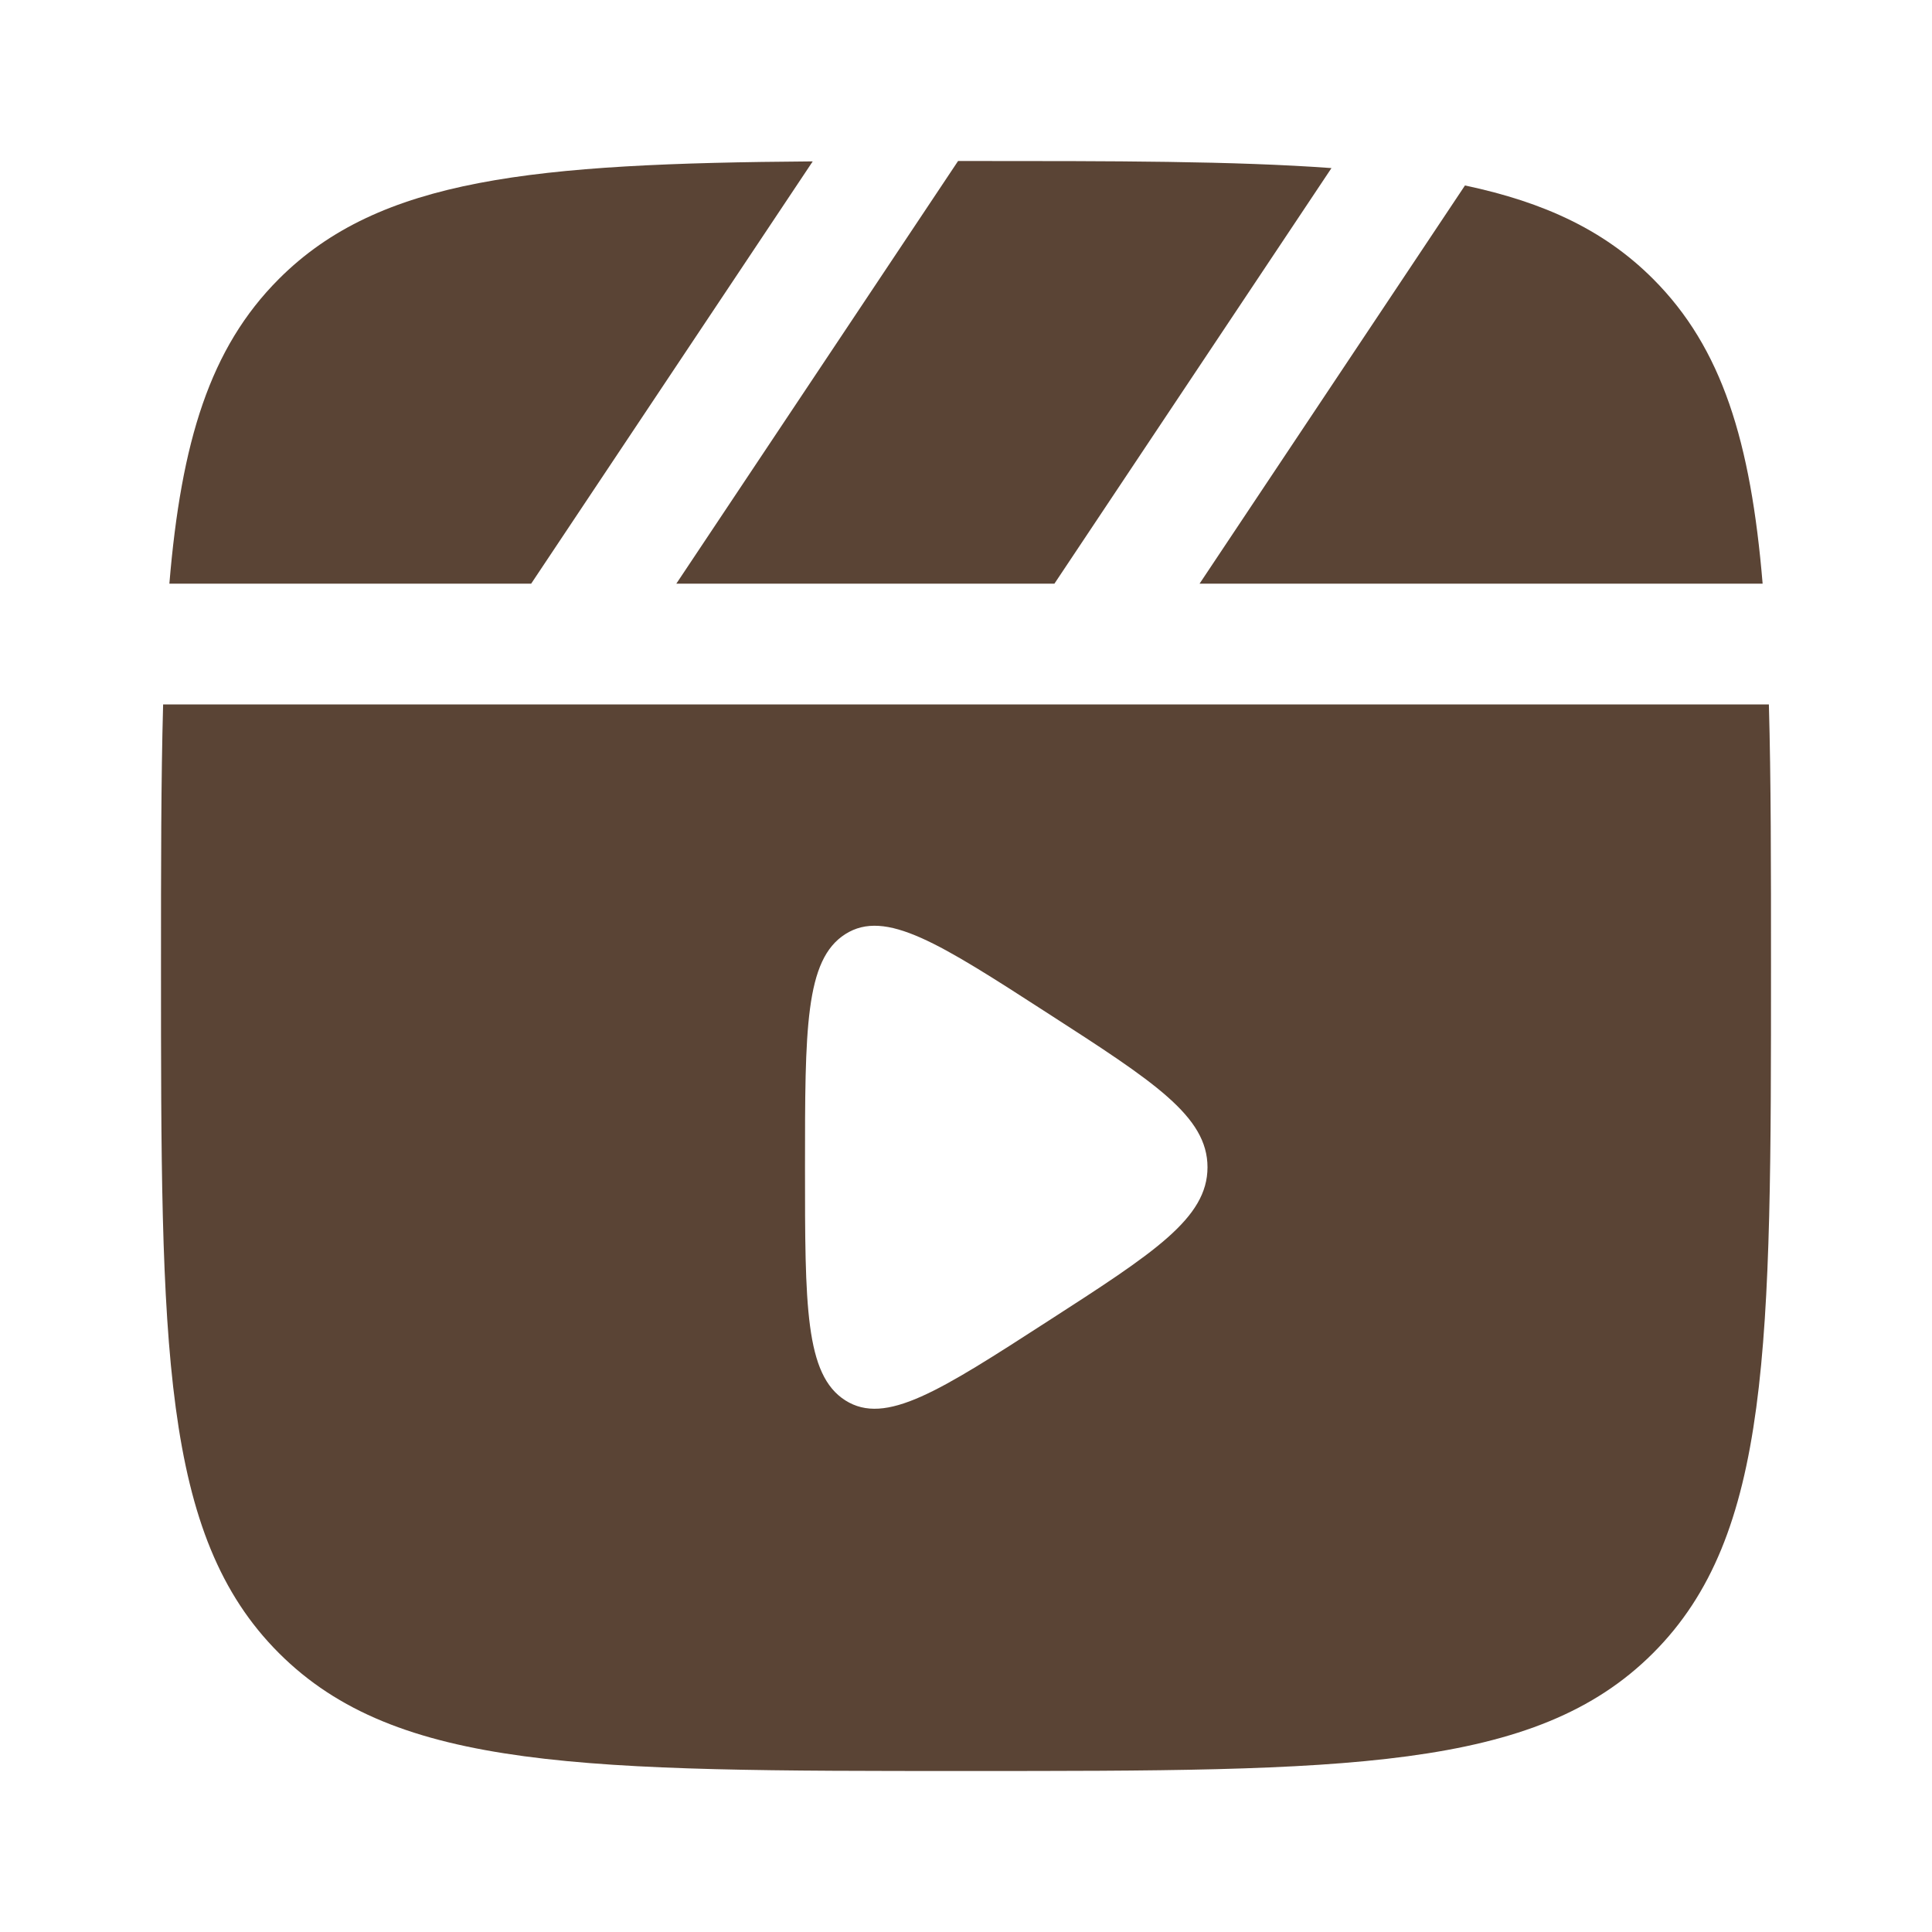
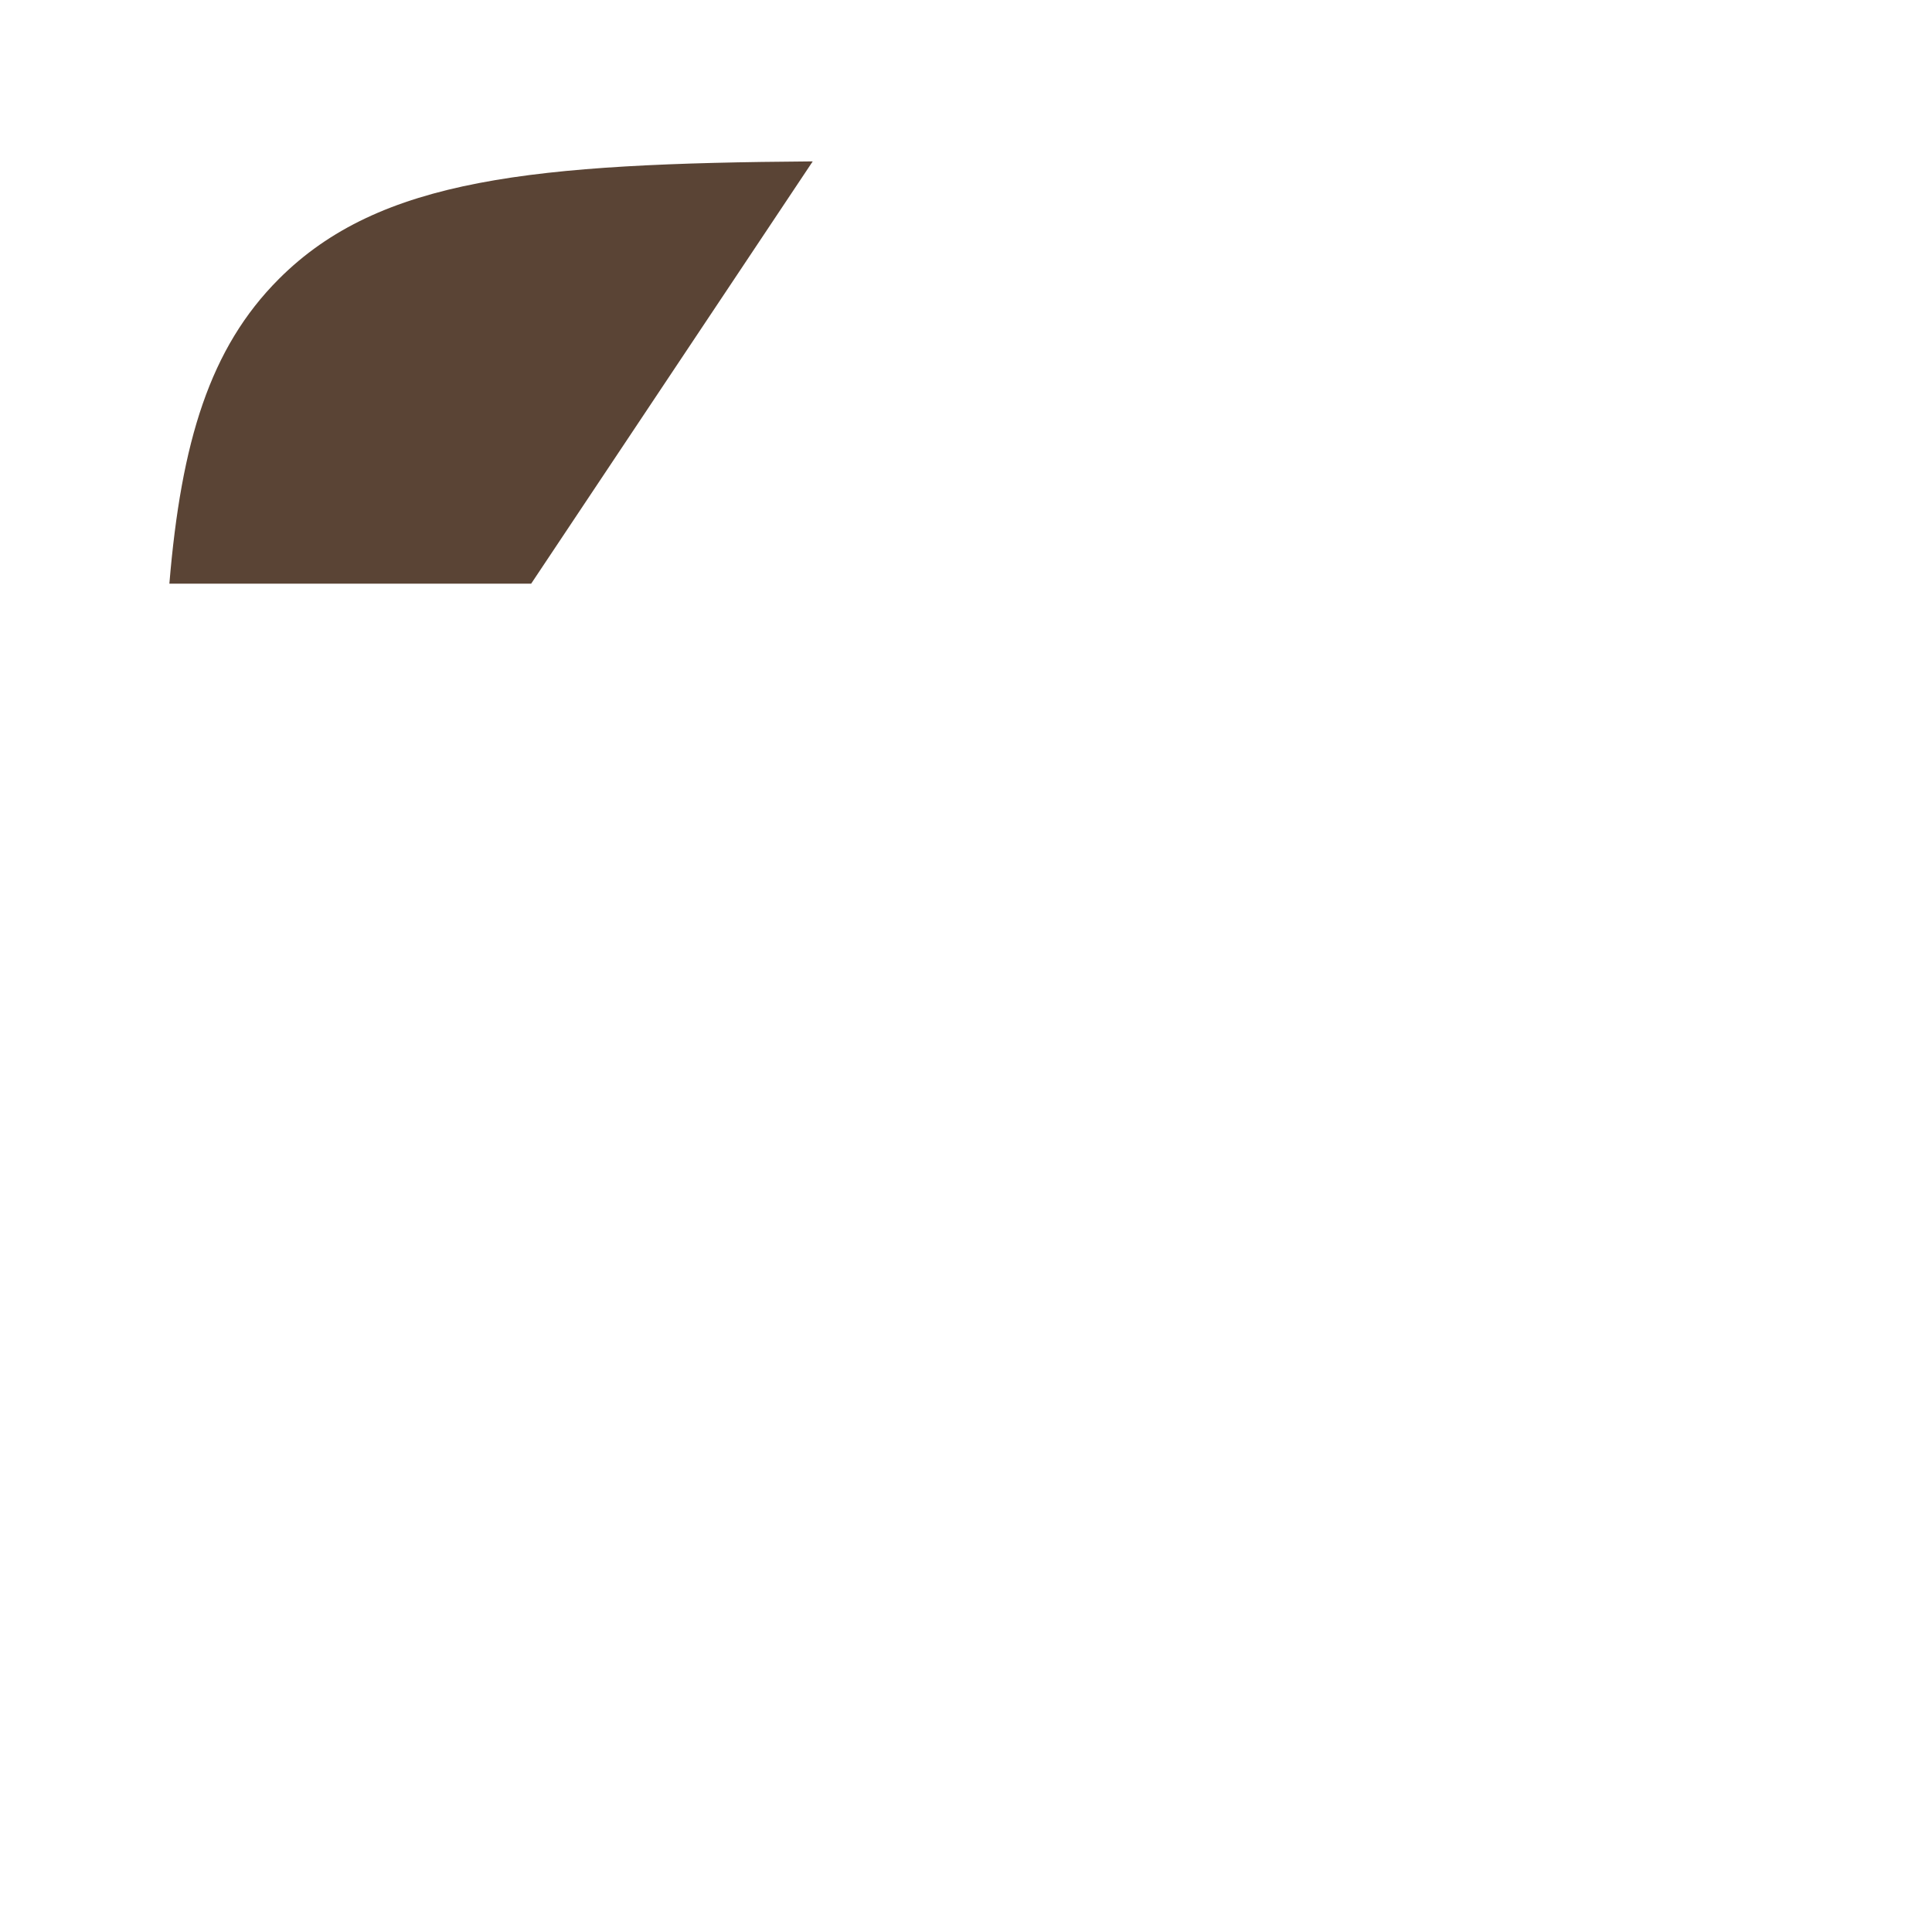
<svg xmlns="http://www.w3.org/2000/svg" width="30" height="30" viewBox="0 0 30 30" fill="none">
-   <path d="M15 2.5C17.306 2.5 19.162 2.5 20.675 2.61L16.373 9.063H10.502L14.877 2.5H15Z" fill="#5A4435" />
  <path d="M4.331 4.331C5.896 2.765 8.277 2.538 12.62 2.506L8.248 9.063H2.63C2.814 6.857 3.259 5.403 4.331 4.331Z" fill="#5A4435" />
-   <path fill-rule="evenodd" clip-rule="evenodd" d="M2.5 15C2.5 13.454 2.5 12.111 2.533 10.938H27.467C27.5 12.111 27.5 13.454 27.5 15C27.5 20.893 27.5 23.839 25.669 25.669C23.839 27.5 20.893 27.5 15 27.5C9.107 27.5 6.161 27.5 4.331 25.669C2.5 23.839 2.5 20.893 2.5 15ZM16.267 15.732C17.922 16.799 18.75 17.333 18.75 18.125C18.75 18.917 17.922 19.451 16.267 20.518C14.59 21.601 13.751 22.142 13.126 21.745C12.5 21.347 12.5 20.273 12.5 18.125C12.5 15.977 12.5 14.903 13.126 14.505C13.751 14.108 14.59 14.649 16.267 15.732Z" fill="#5A4435" />
-   <path d="M27.37 9.063C27.186 6.857 26.741 5.403 25.669 4.331C24.923 3.584 23.991 3.142 22.748 2.88L18.627 9.063H27.37Z" fill="#5A4435" />
</svg>